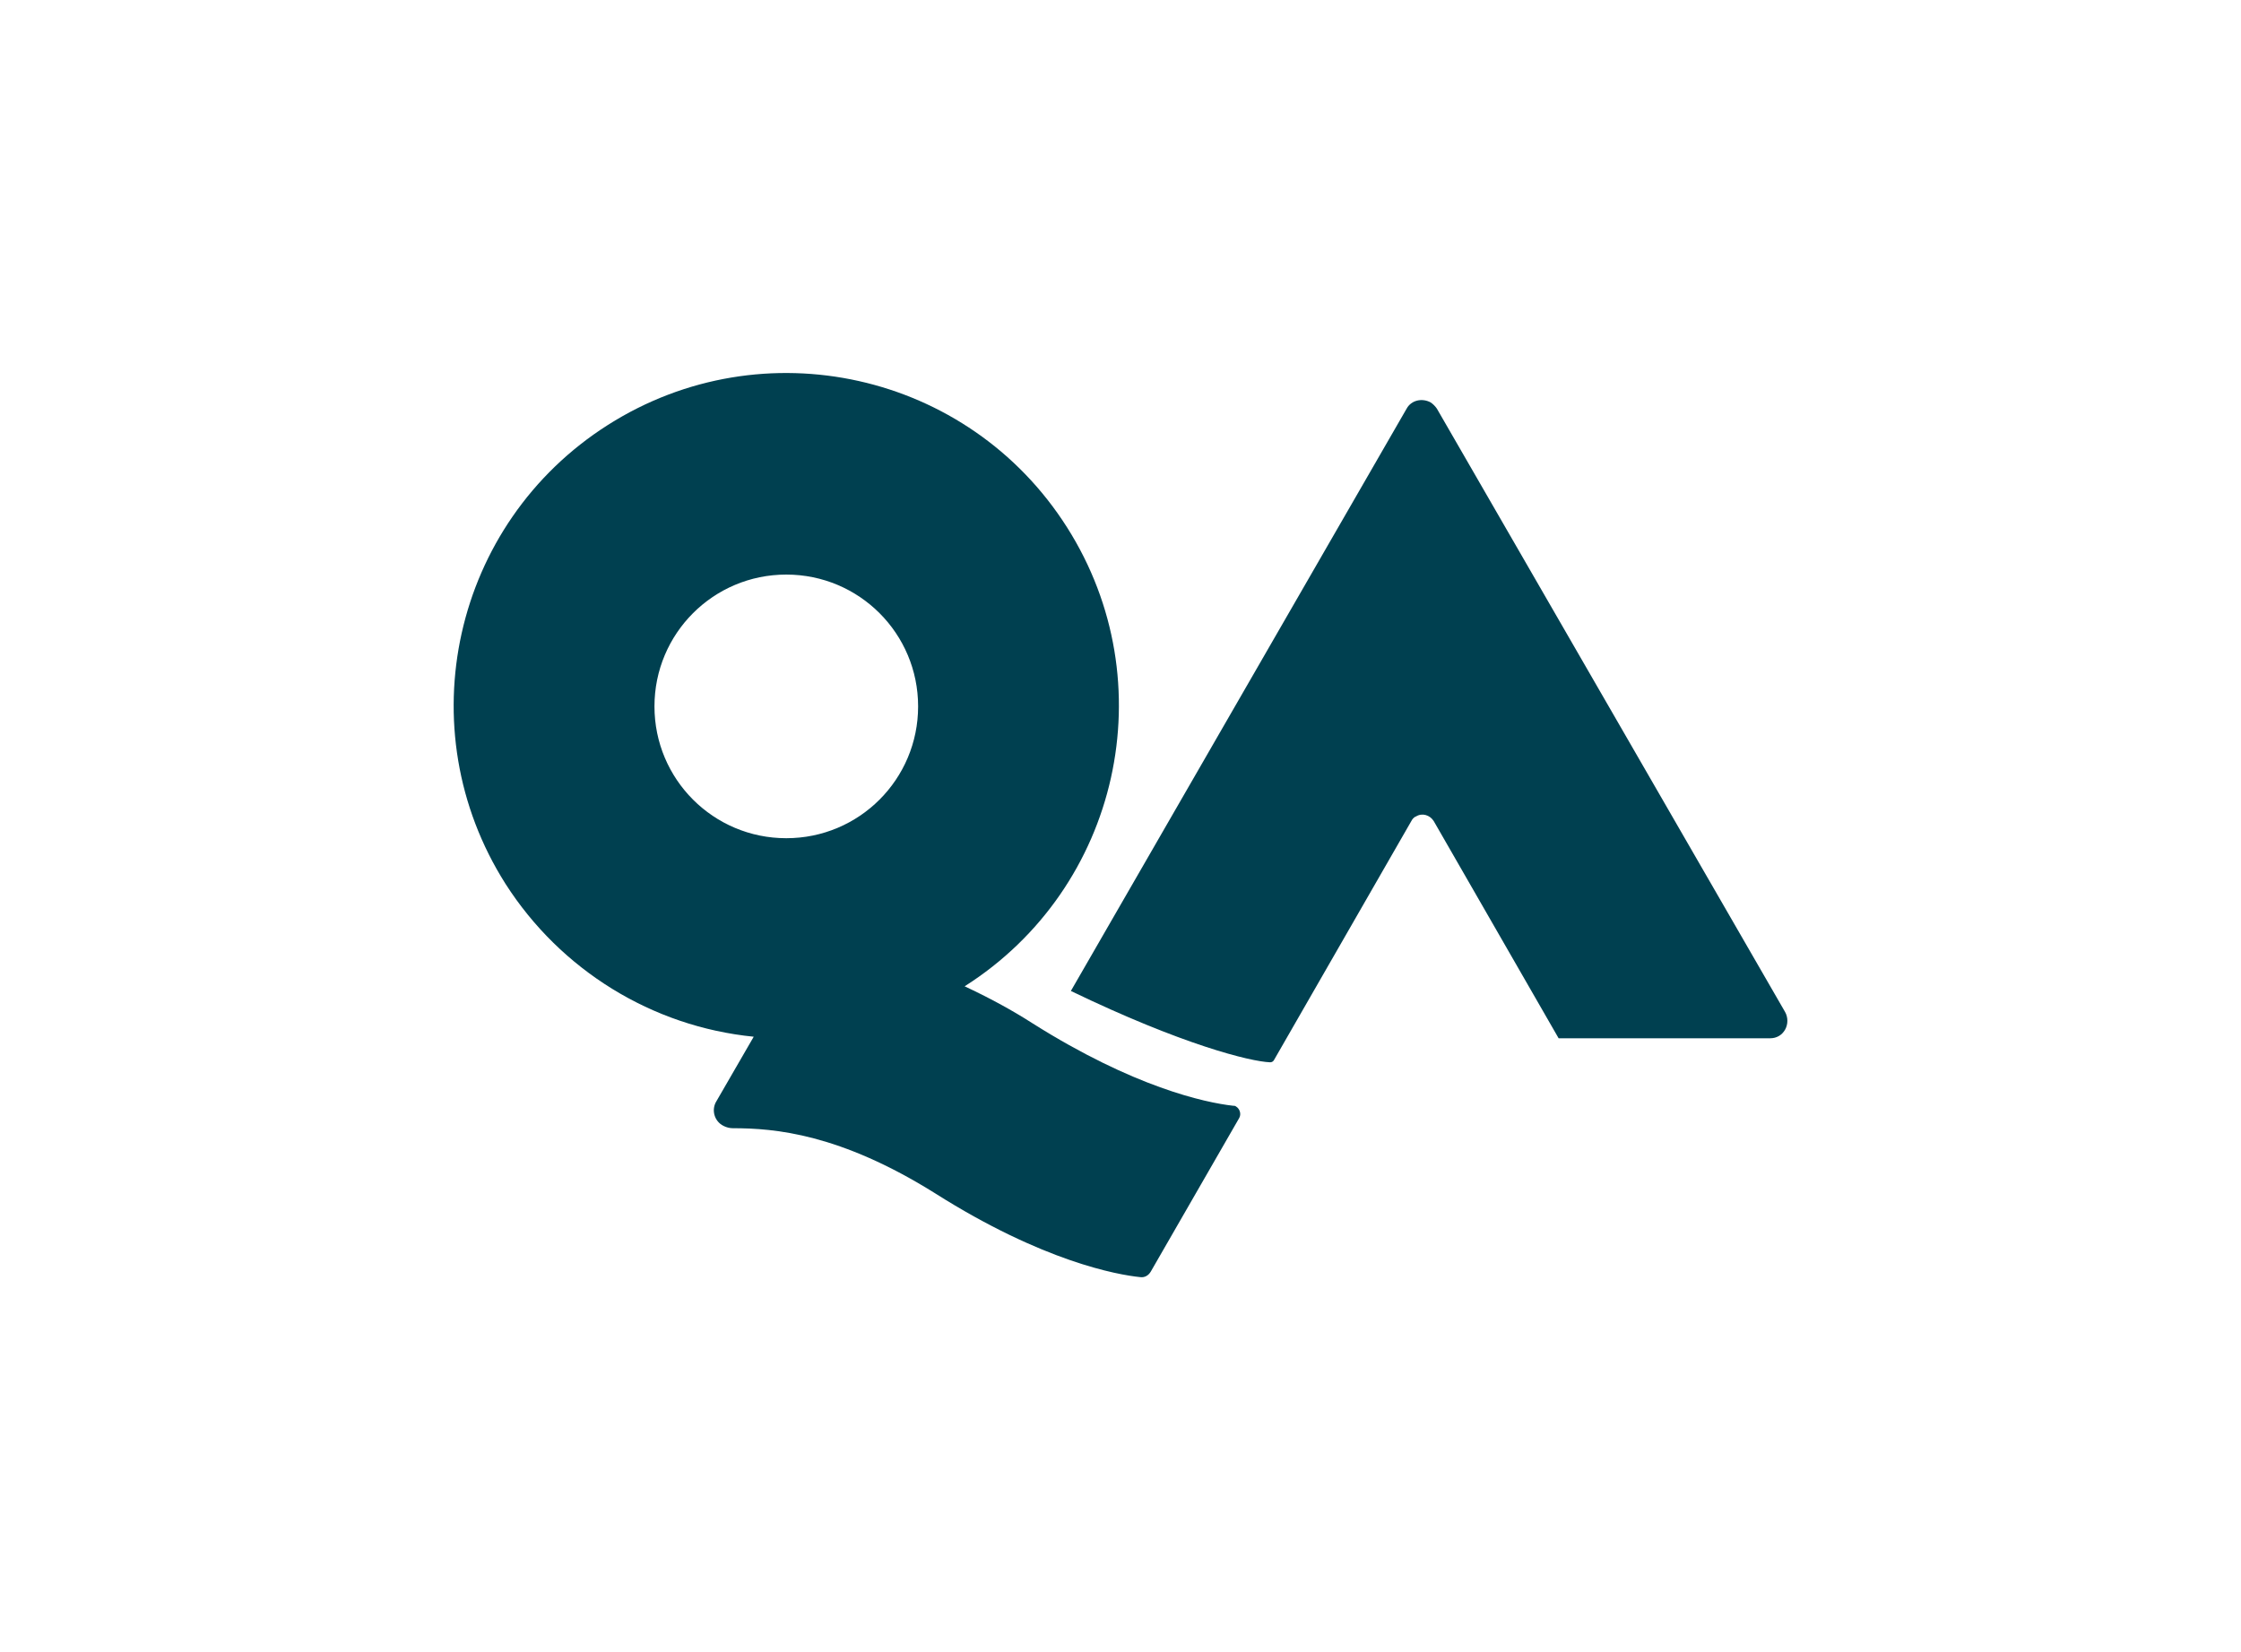
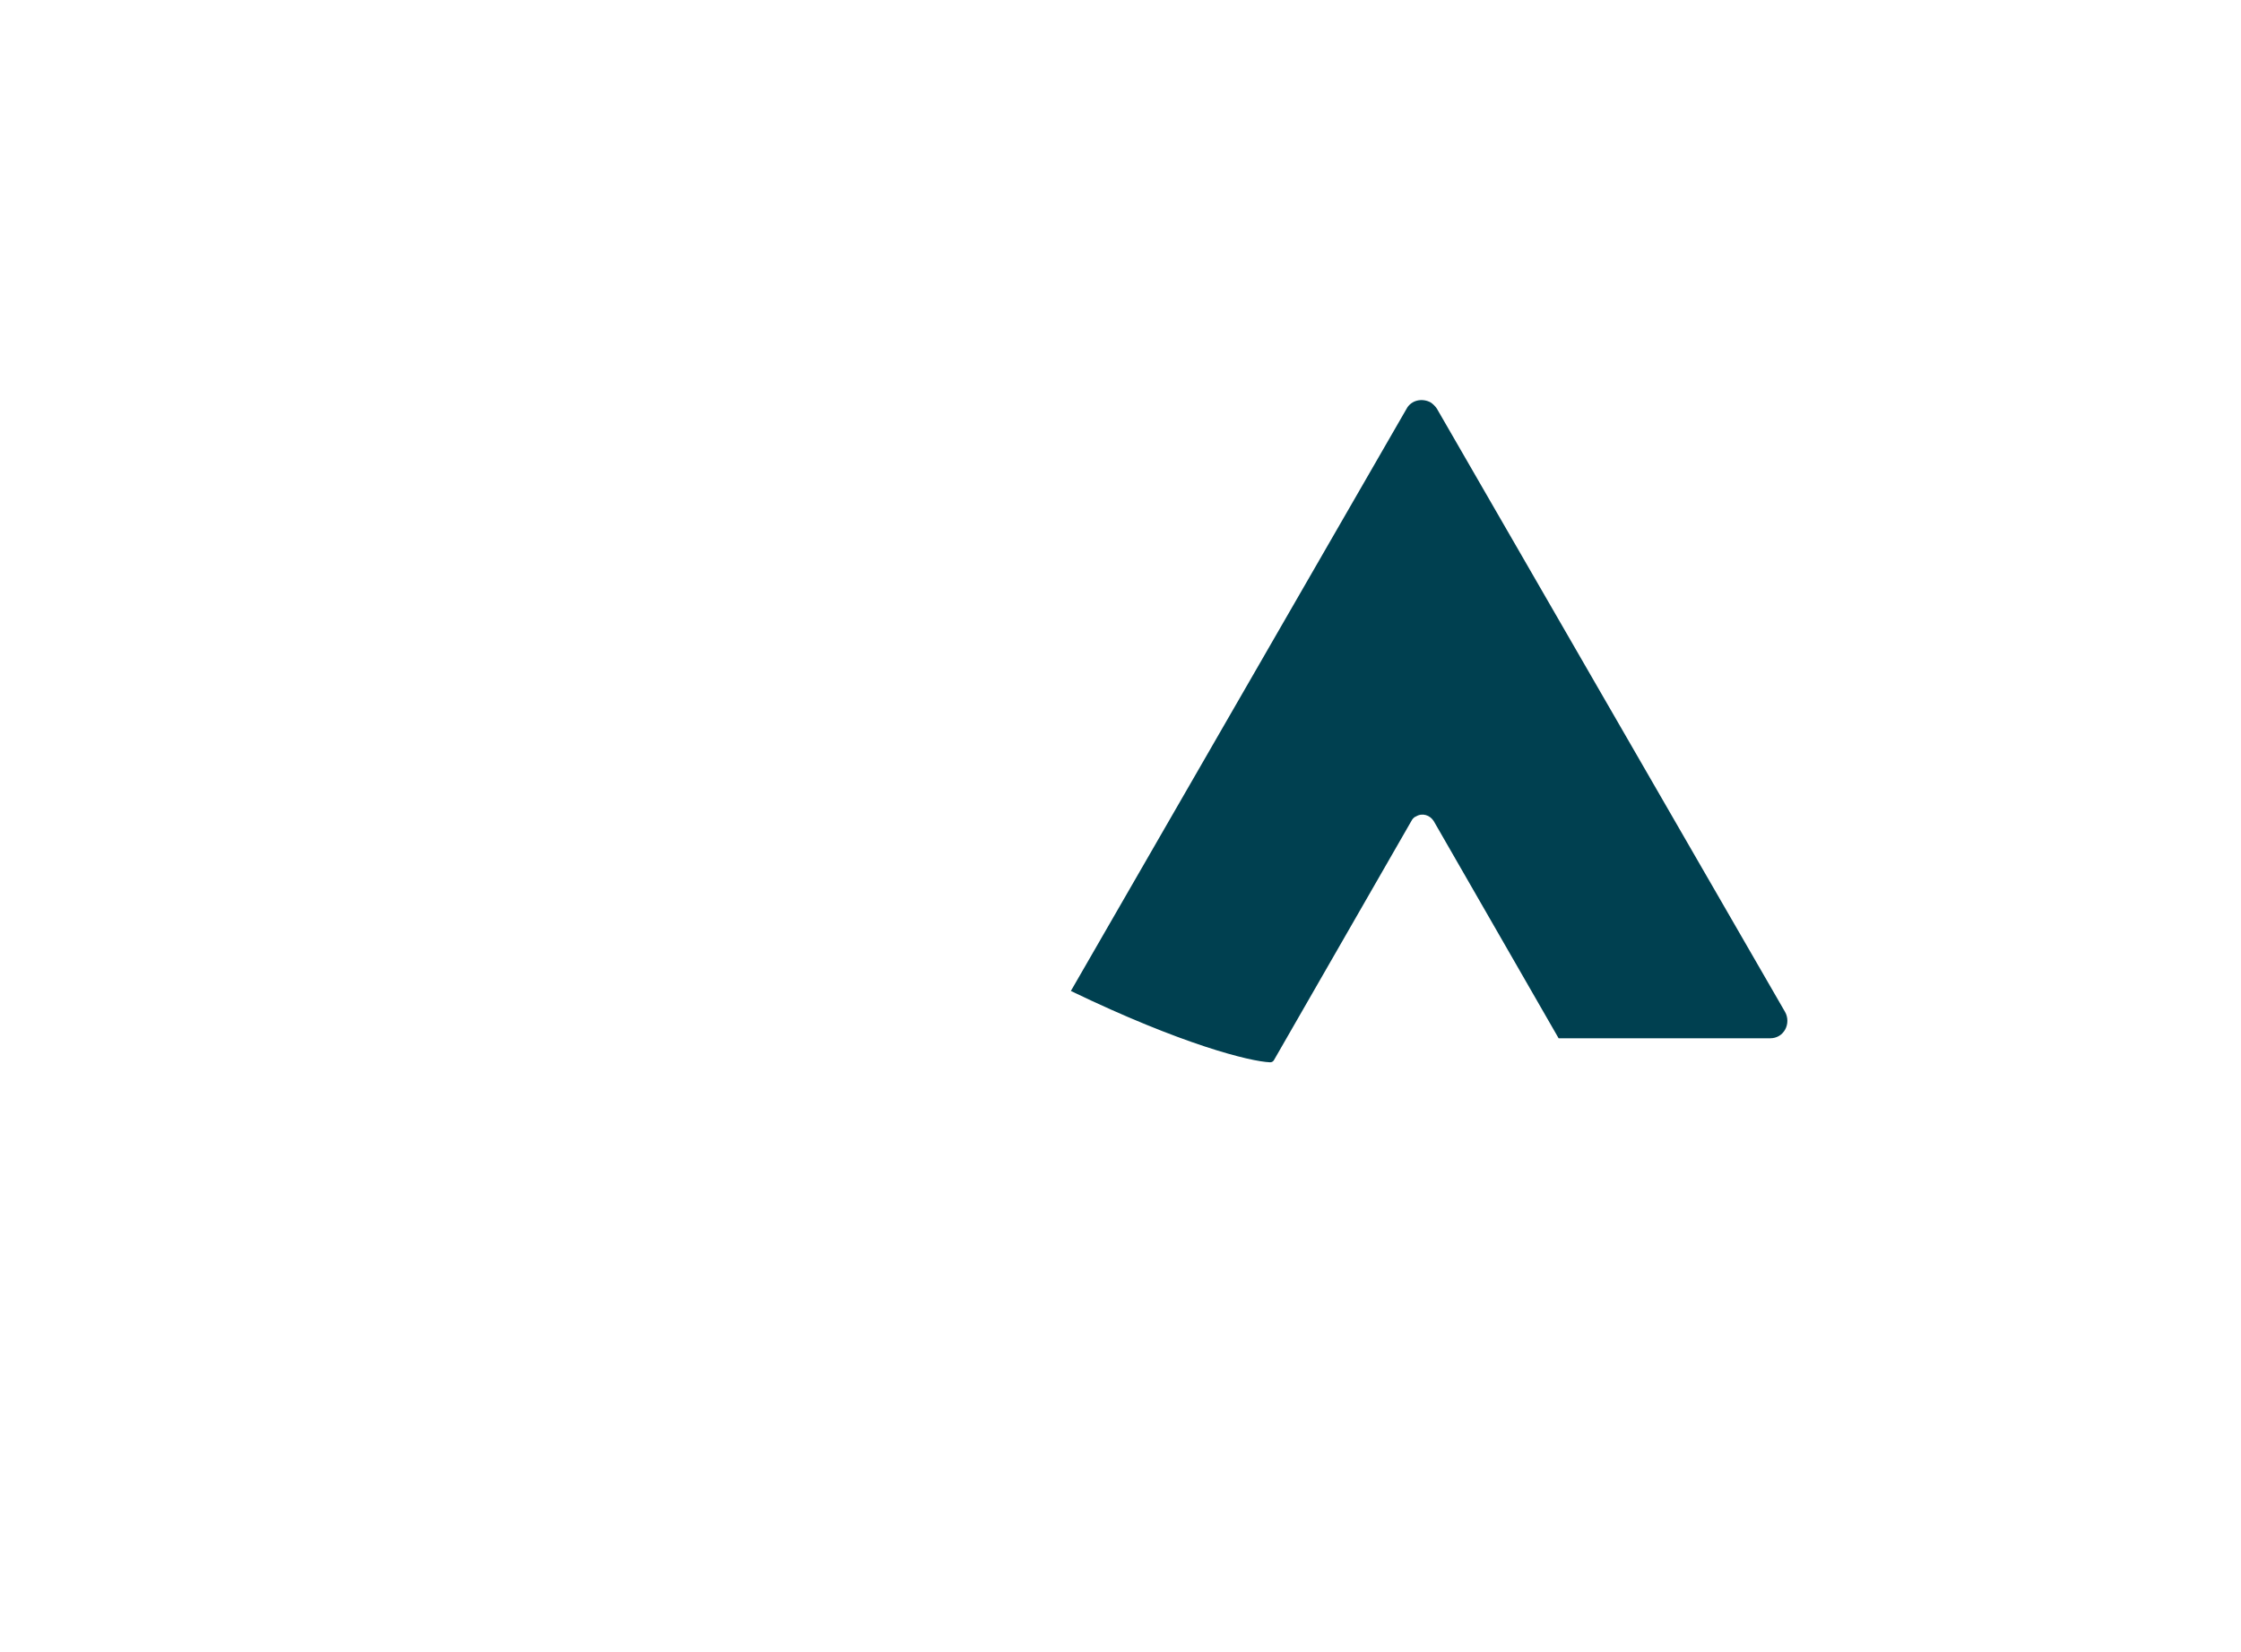
<svg xmlns="http://www.w3.org/2000/svg" version="1.0" id="Layer_1" x="0px" y="0px" viewBox="0 0 289 213" style="enable-background:new 0 0 289 213;" xml:space="preserve">
  <style type="text/css">
	.st0{fill:#004050;}
	.st1{fill:none;}
</style>
  <g id="Group_2">
    <g id="Group_1">
      <path id="Path_1" class="st0" d="M230.2,132.8c-0.4,0.7-1.1,1.1-1.9,1.1h-27.3l-16.1-28c-0.5-0.8-1.5-1.1-2.3-0.6c0,0,0,0,0,0    c-0.3,0.1-0.5,0.4-0.6,0.6l-17.7,30.8c-0.1,0.2-0.3,0.3-0.5,0.3c-2.6-0.1-11.4-2.3-25.7-9.2l43.3-75.1c0.6-1.1,2-1.4,3.1-0.8    c0,0,0,0,0,0c0.3,0.2,0.6,0.5,0.8,0.8l44.9,77.8C230.6,131.2,230.6,132.1,230.2,132.8z" />
    </g>
-     <path id="Path_2" class="st0" d="M133.2,132c-2.8-1.8-5.8-3.4-8.8-4.8c20-12.7,25.9-39.2,13.2-59.2S98.4,42.1,78.4,54.8   S52.5,94,65.2,114c7.1,11.1,18.9,18.4,32,19.7l-4.8,8.3c-0.7,1.1-0.3,2.6,0.9,3.2c0,0,0,0,0,0c0.4,0.2,0.8,0.3,1.2,0.3   c5.4,0,13.8,0.7,26.1,8.4c13.9,8.8,23.5,10.5,26.4,10.8c0.6,0.1,1.1-0.2,1.4-0.7l11.4-19.8c0.3-0.5,0.1-1.2-0.4-1.5c0,0,0,0,0,0   c-0.1-0.1-0.3-0.1-0.4-0.1C155.4,142.2,146.2,140.2,133.2,132z M101.4,108.1c-9.4,0-17-7.6-17-17s7.6-17,17-17s17,7.6,17,17l0,0   l0,0C118.4,100.5,110.8,108.1,101.4,108.1z" />
  </g>
  <rect x="49" y="41" class="st1" width="191" height="131" />
</svg>